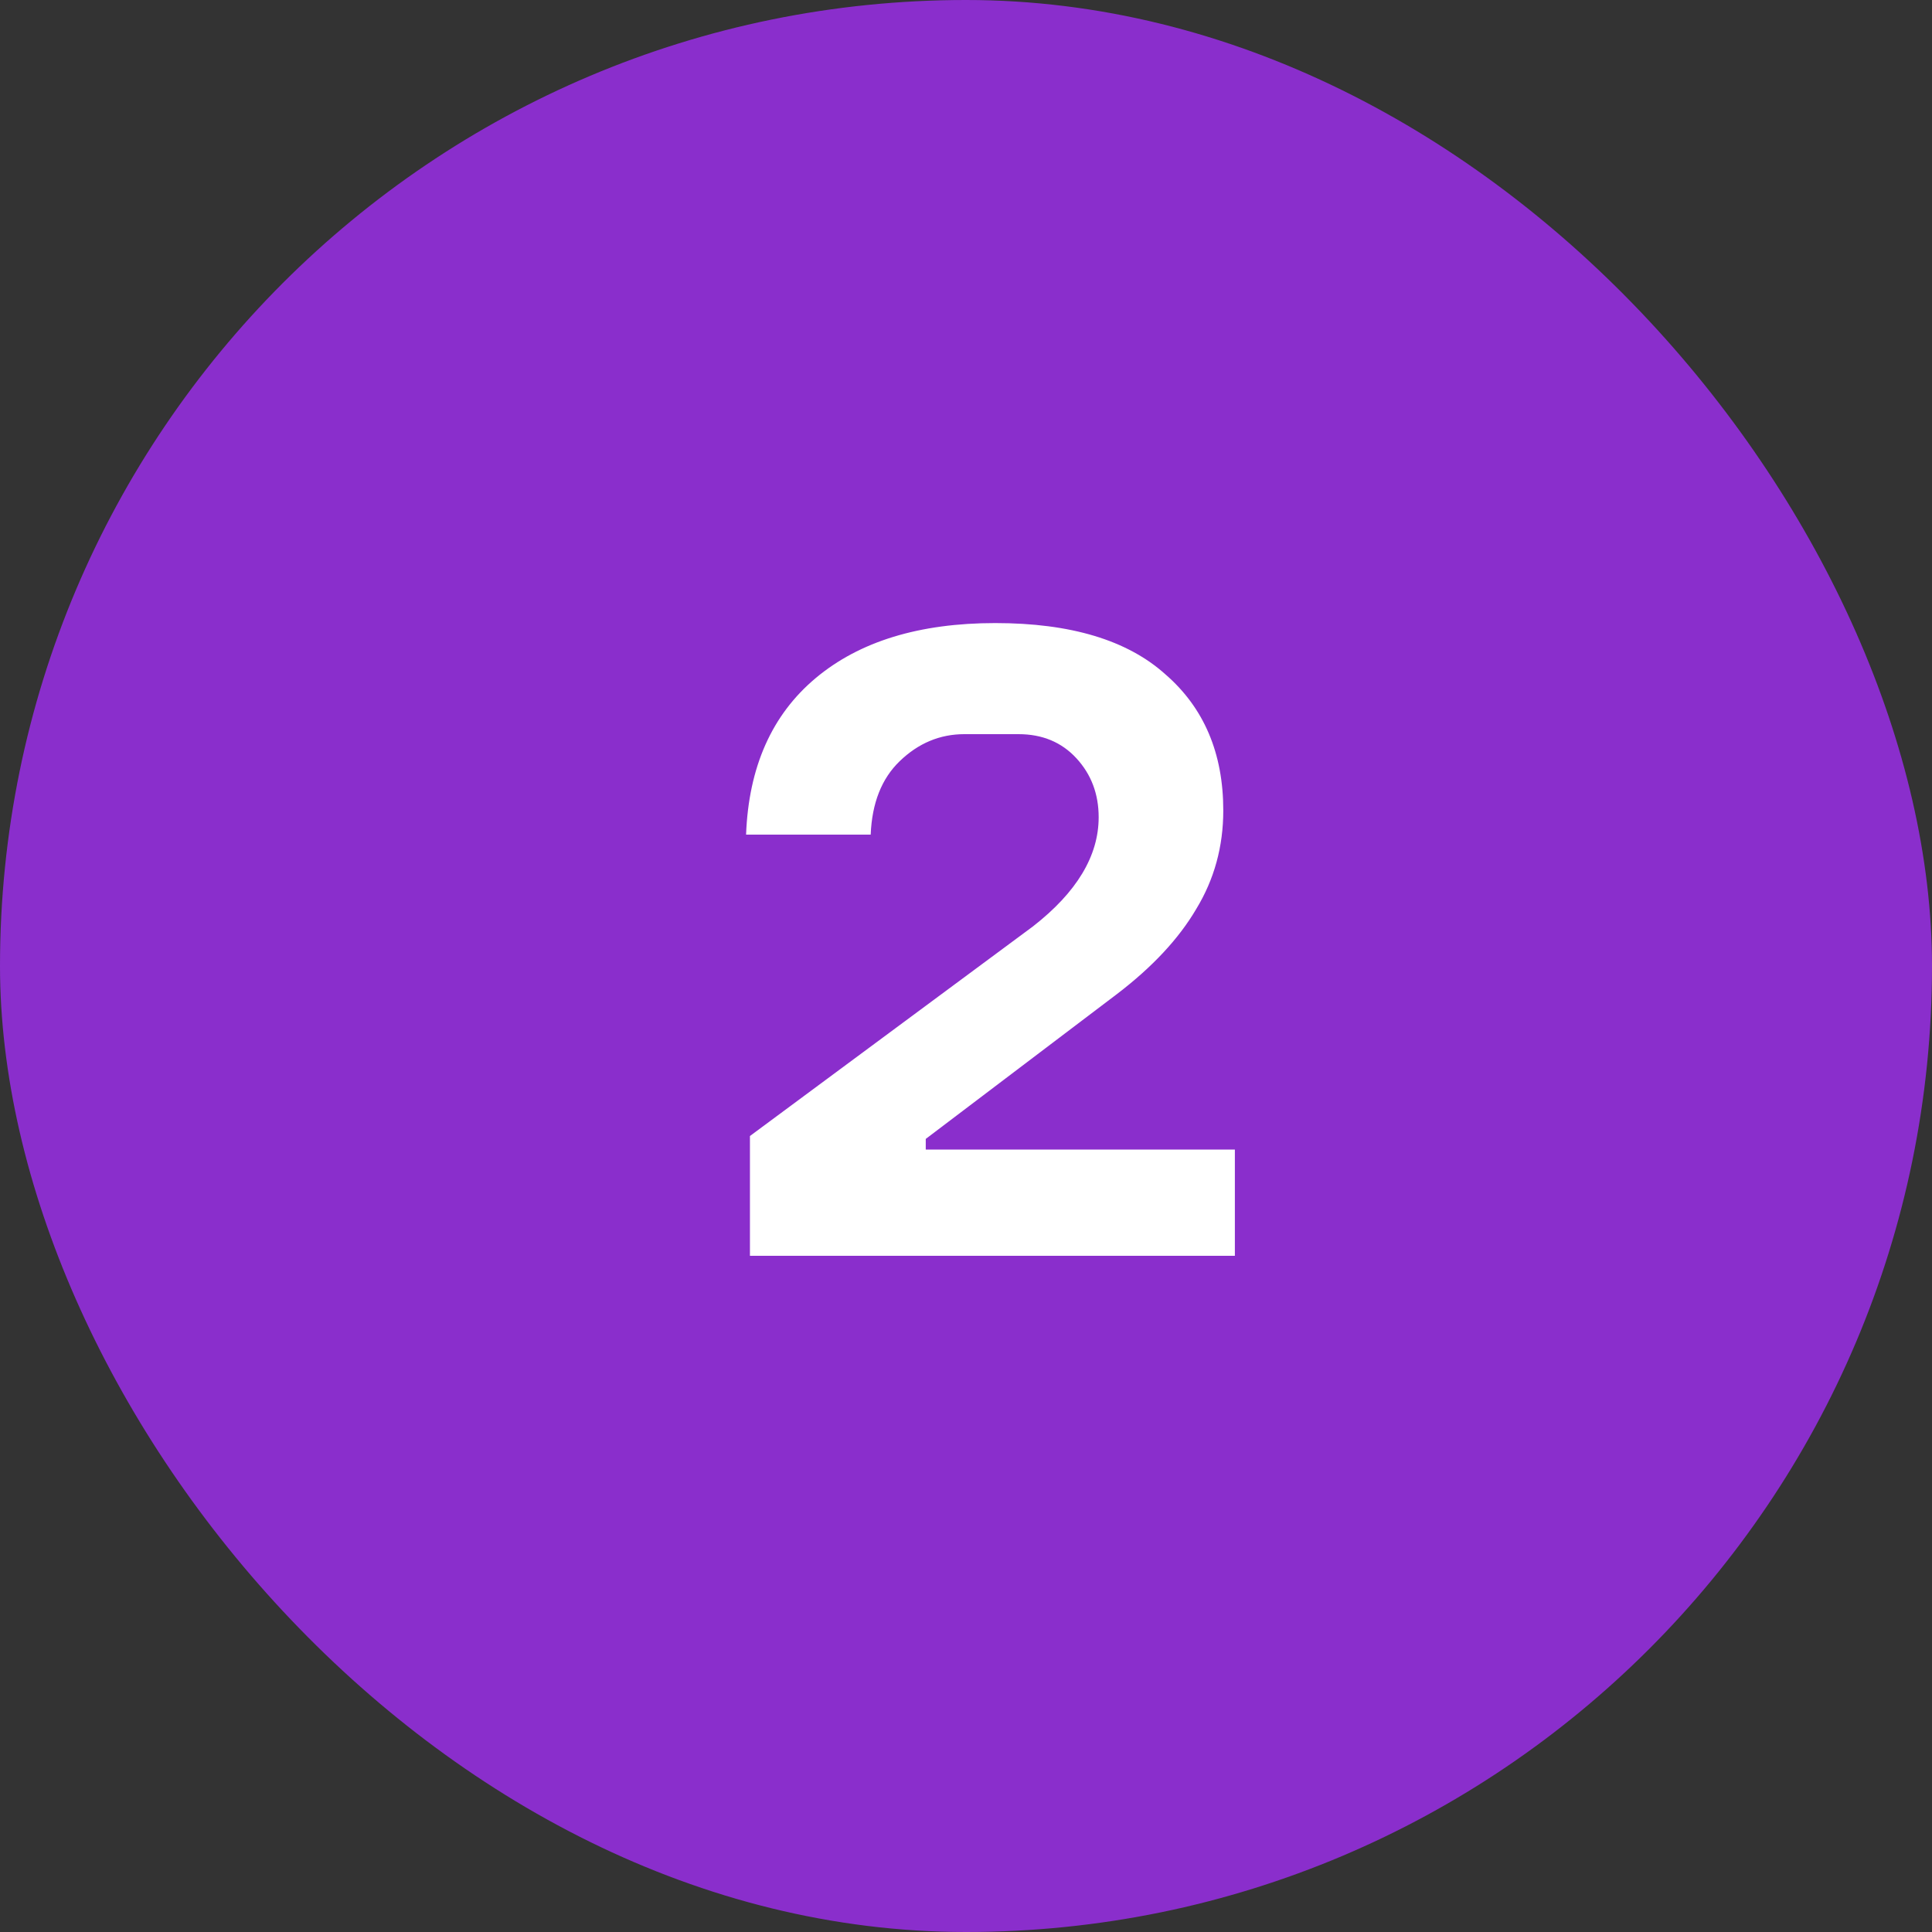
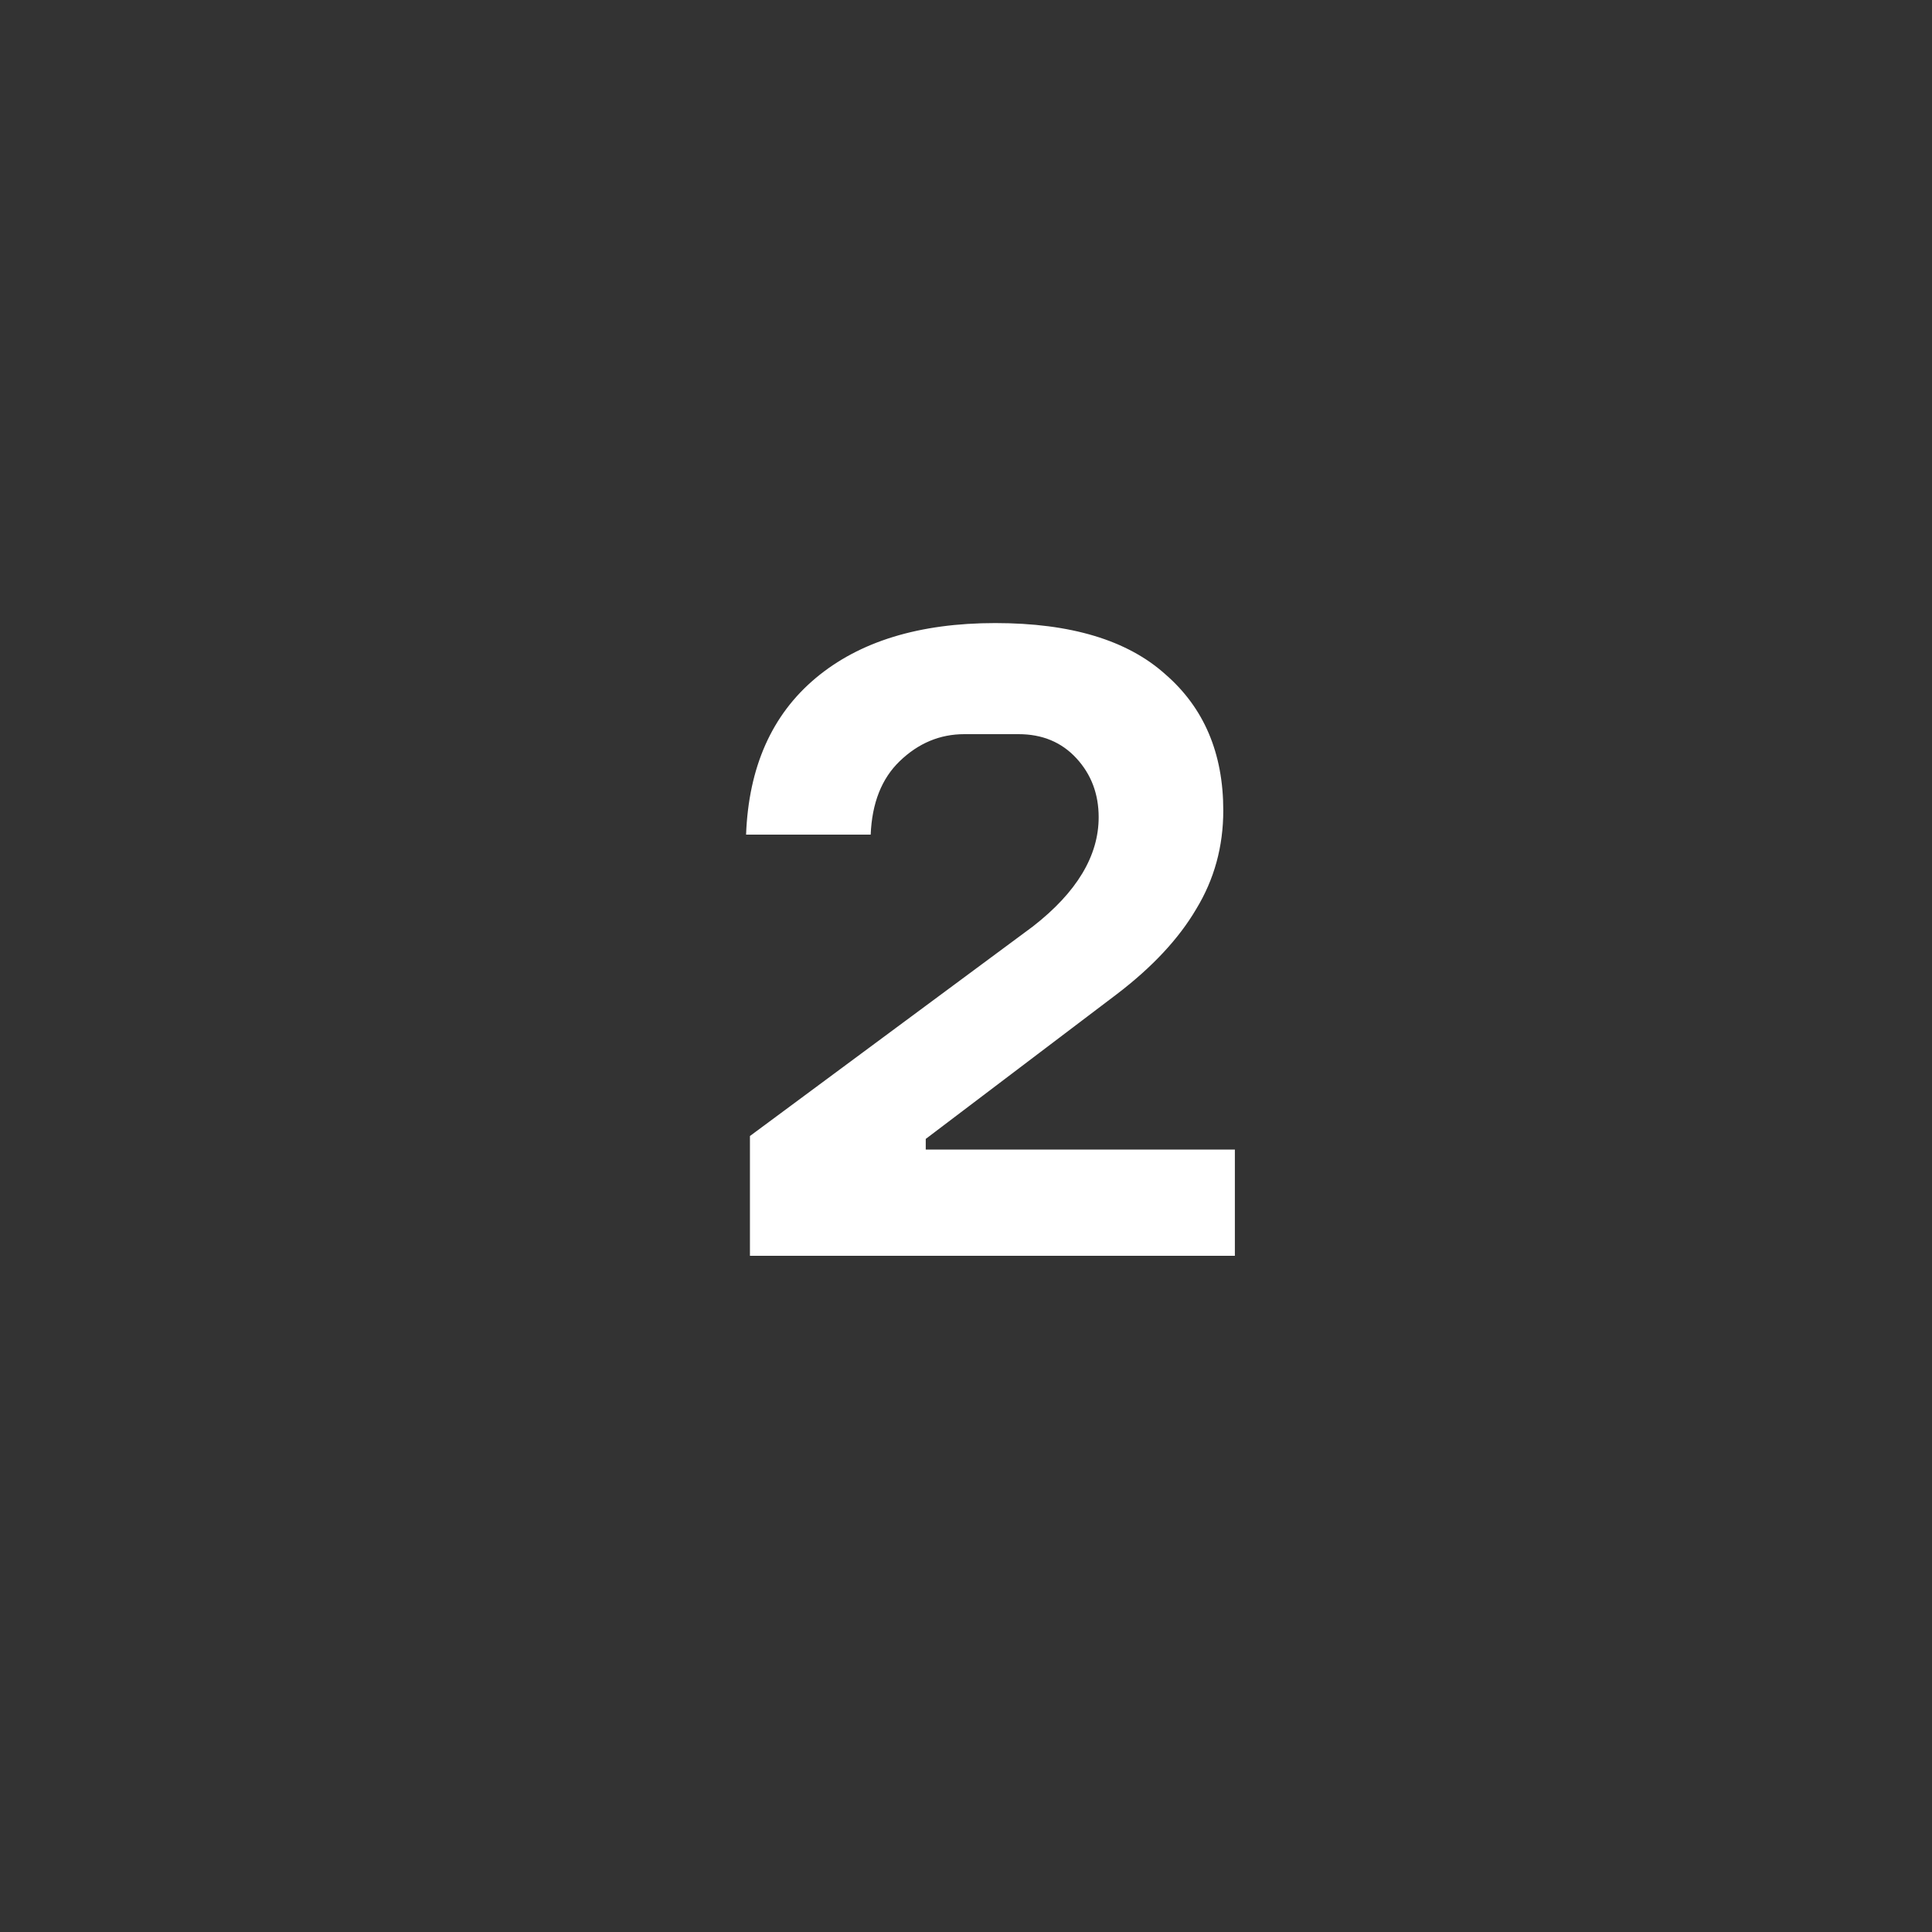
<svg xmlns="http://www.w3.org/2000/svg" width="60" height="60" viewBox="0 0 60 60" fill="none">
  <rect x="0" y="0" width="60" height="60" fill="#333333" stroke="none" />
-   <rect width="60" height="60" rx="30" fill="#8A2ECC" />
  <path d="M23.29 35.28L32.08 28.77C33.44 27.71 34.12 26.58 34.12 25.38C34.12 24.66 33.89 24.05 33.43 23.55C32.97 23.05 32.37 22.8 31.63 22.8H29.95C29.19 22.8 28.52 23.08 27.94 23.64C27.38 24.18 27.08 24.94 27.04 25.92H23.17C23.25 23.82 23.97 22.2 25.33 21.06C26.69 19.92 28.55 19.35 30.91 19.35C33.25 19.35 35.01 19.88 36.19 20.94C37.39 21.98 37.99 23.39 37.99 25.17C37.99 26.29 37.71 27.31 37.15 28.23C36.61 29.15 35.79 30.03 34.69 30.87L28.75 35.37V35.7H38.35V39H23.29V35.28Z" fill="white" />
</svg>